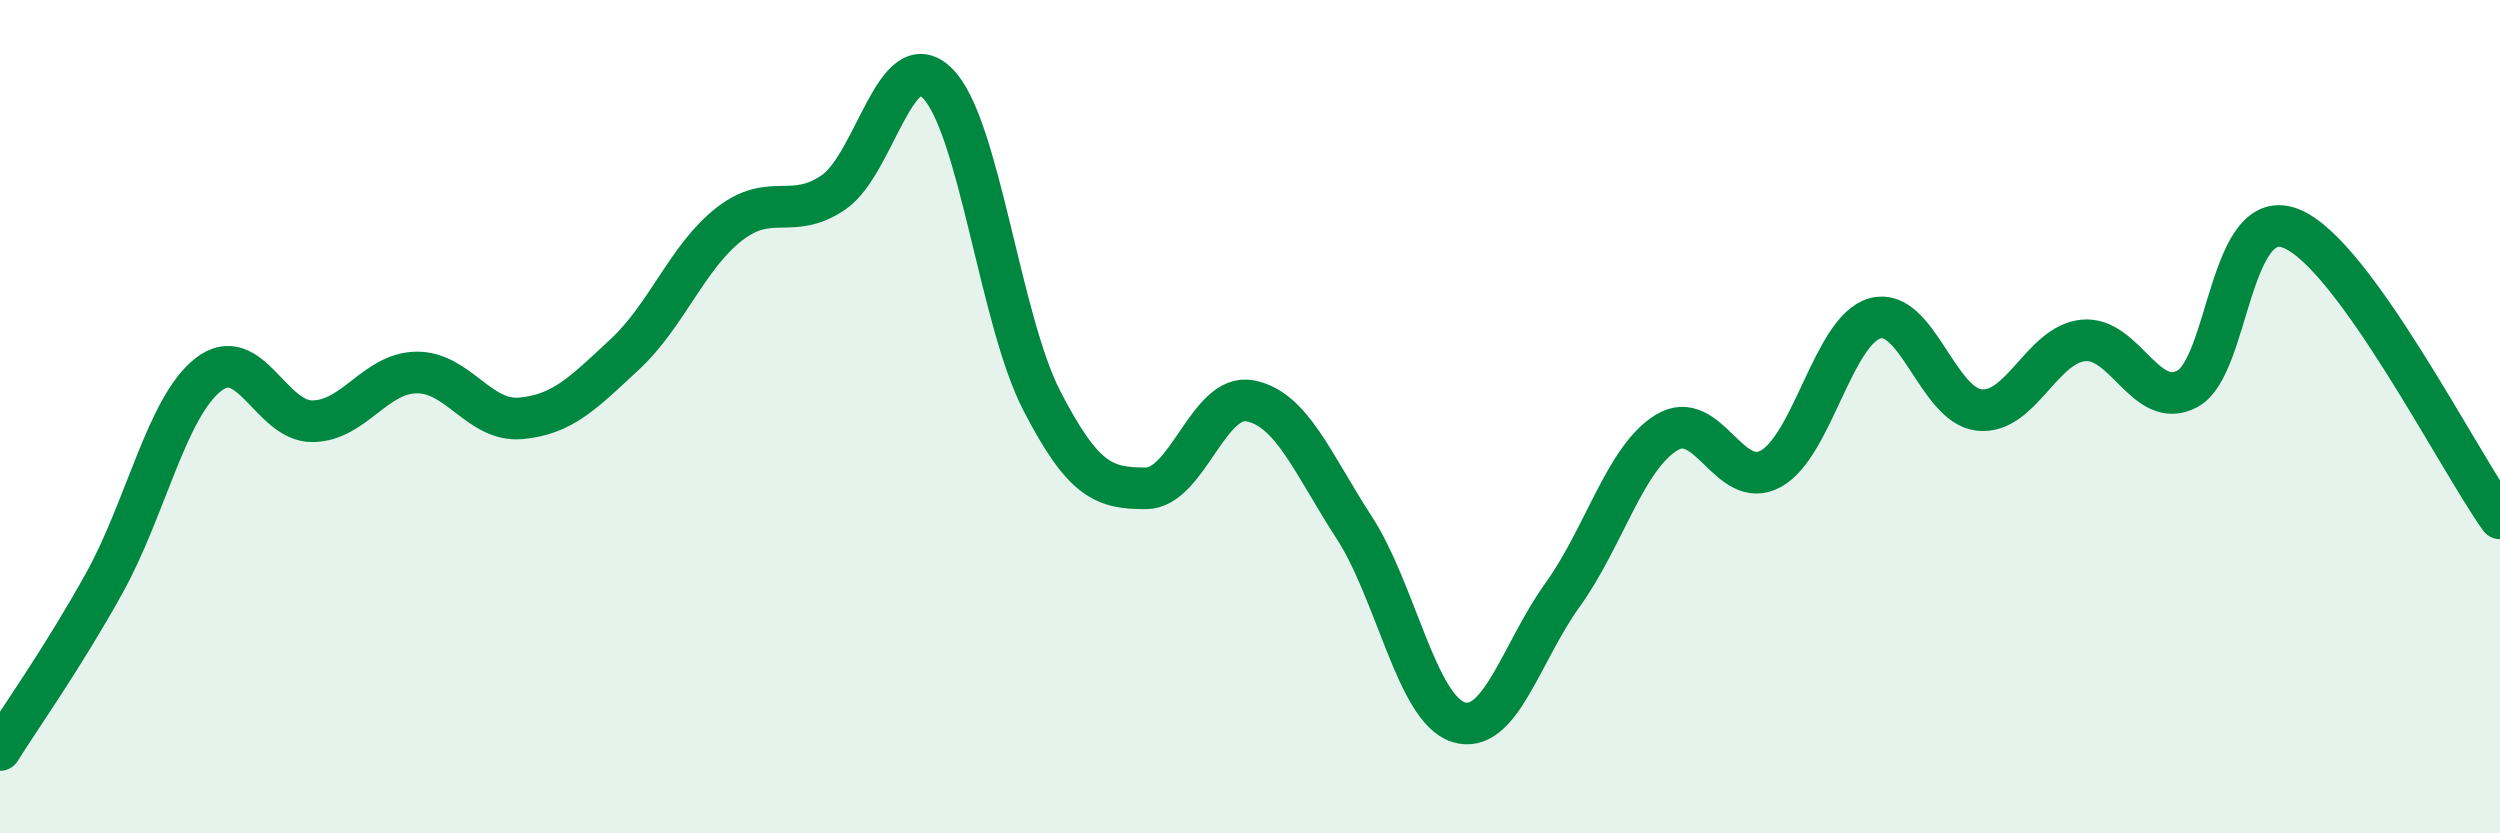
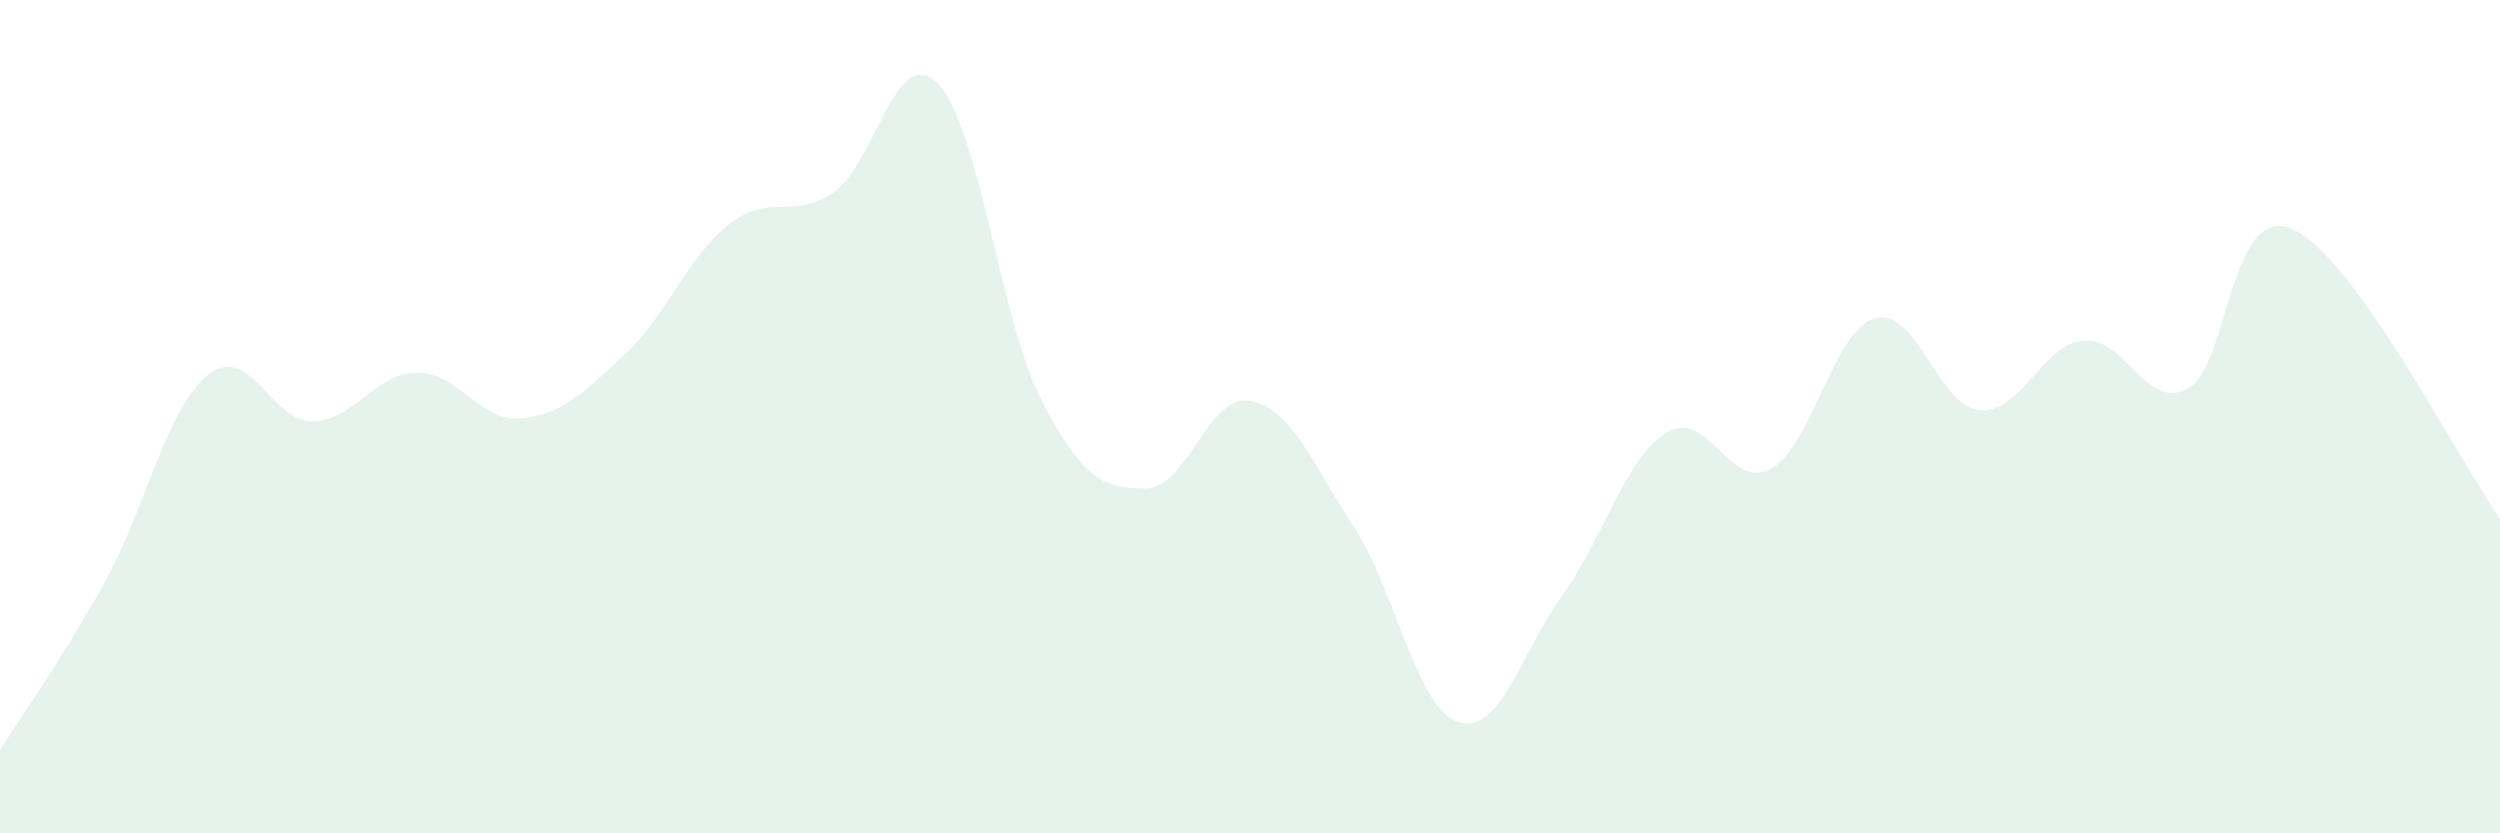
<svg xmlns="http://www.w3.org/2000/svg" width="60" height="20" viewBox="0 0 60 20">
  <path d="M 0,18 C 0.5,17.2 1.5,15.8 2.5,14 C 3.5,12.2 4,9.77 5,8.99 C 6,8.21 6.5,10.12 7.5,10.11 C 8.5,10.1 9,8.95 10,8.94 C 11,8.93 11.5,10.13 12.5,10.04 C 13.5,9.95 14,9.43 15,8.5 C 16,7.57 16.5,6.16 17.5,5.38 C 18.5,4.6 19,5.3 20,4.62 C 21,3.94 21.5,1 22.5,2 C 23.5,3 24,7.67 25,9.61 C 26,11.55 26.5,11.72 27.5,11.72 C 28.5,11.72 29,9.43 30,9.62 C 31,9.81 31.5,11.12 32.5,12.66 C 33.5,14.2 34,17.01 35,17.33 C 36,17.65 36.5,15.67 37.5,14.28 C 38.5,12.89 39,10.99 40,10.38 C 41,9.77 41.5,11.8 42.5,11.25 C 43.5,10.7 44,7.92 45,7.64 C 46,7.36 46.5,9.73 47.5,9.84 C 48.5,9.95 49,8.27 50,8.17 C 51,8.07 51.5,9.87 52.5,9.33 C 53.5,8.79 53.5,4.87 55,5.49 C 56.5,6.11 59,11.05 60,12.44L60 20L0 20Z" fill="#008740" opacity="0.1" stroke-linecap="round" stroke-linejoin="round" />
-   <path d="M 0,18 C 0.5,17.2 1.5,15.8 2.5,14 C 3.5,12.2 4,9.77 5,8.99 C 6,8.21 6.5,10.12 7.5,10.11 C 8.5,10.1 9,8.95 10,8.94 C 11,8.93 11.5,10.13 12.5,10.04 C 13.5,9.95 14,9.43 15,8.5 C 16,7.57 16.5,6.16 17.5,5.38 C 18.5,4.6 19,5.3 20,4.62 C 21,3.94 21.5,1 22.5,2 C 23.5,3 24,7.67 25,9.61 C 26,11.55 26.5,11.72 27.5,11.72 C 28.5,11.72 29,9.43 30,9.62 C 31,9.81 31.5,11.12 32.5,12.66 C 33.5,14.2 34,17.01 35,17.33 C 36,17.65 36.5,15.67 37.5,14.28 C 38.5,12.89 39,10.99 40,10.38 C 41,9.77 41.5,11.8 42.5,11.25 C 43.5,10.7 44,7.92 45,7.64 C 46,7.36 46.5,9.73 47.5,9.84 C 48.5,9.95 49,8.27 50,8.17 C 51,8.07 51.5,9.87 52.5,9.33 C 53.5,8.79 53.5,4.87 55,5.49 C 56.5,6.11 59,11.05 60,12.44" stroke="#008740" stroke-width="1" fill="none" stroke-linecap="round" stroke-linejoin="round" />
</svg>